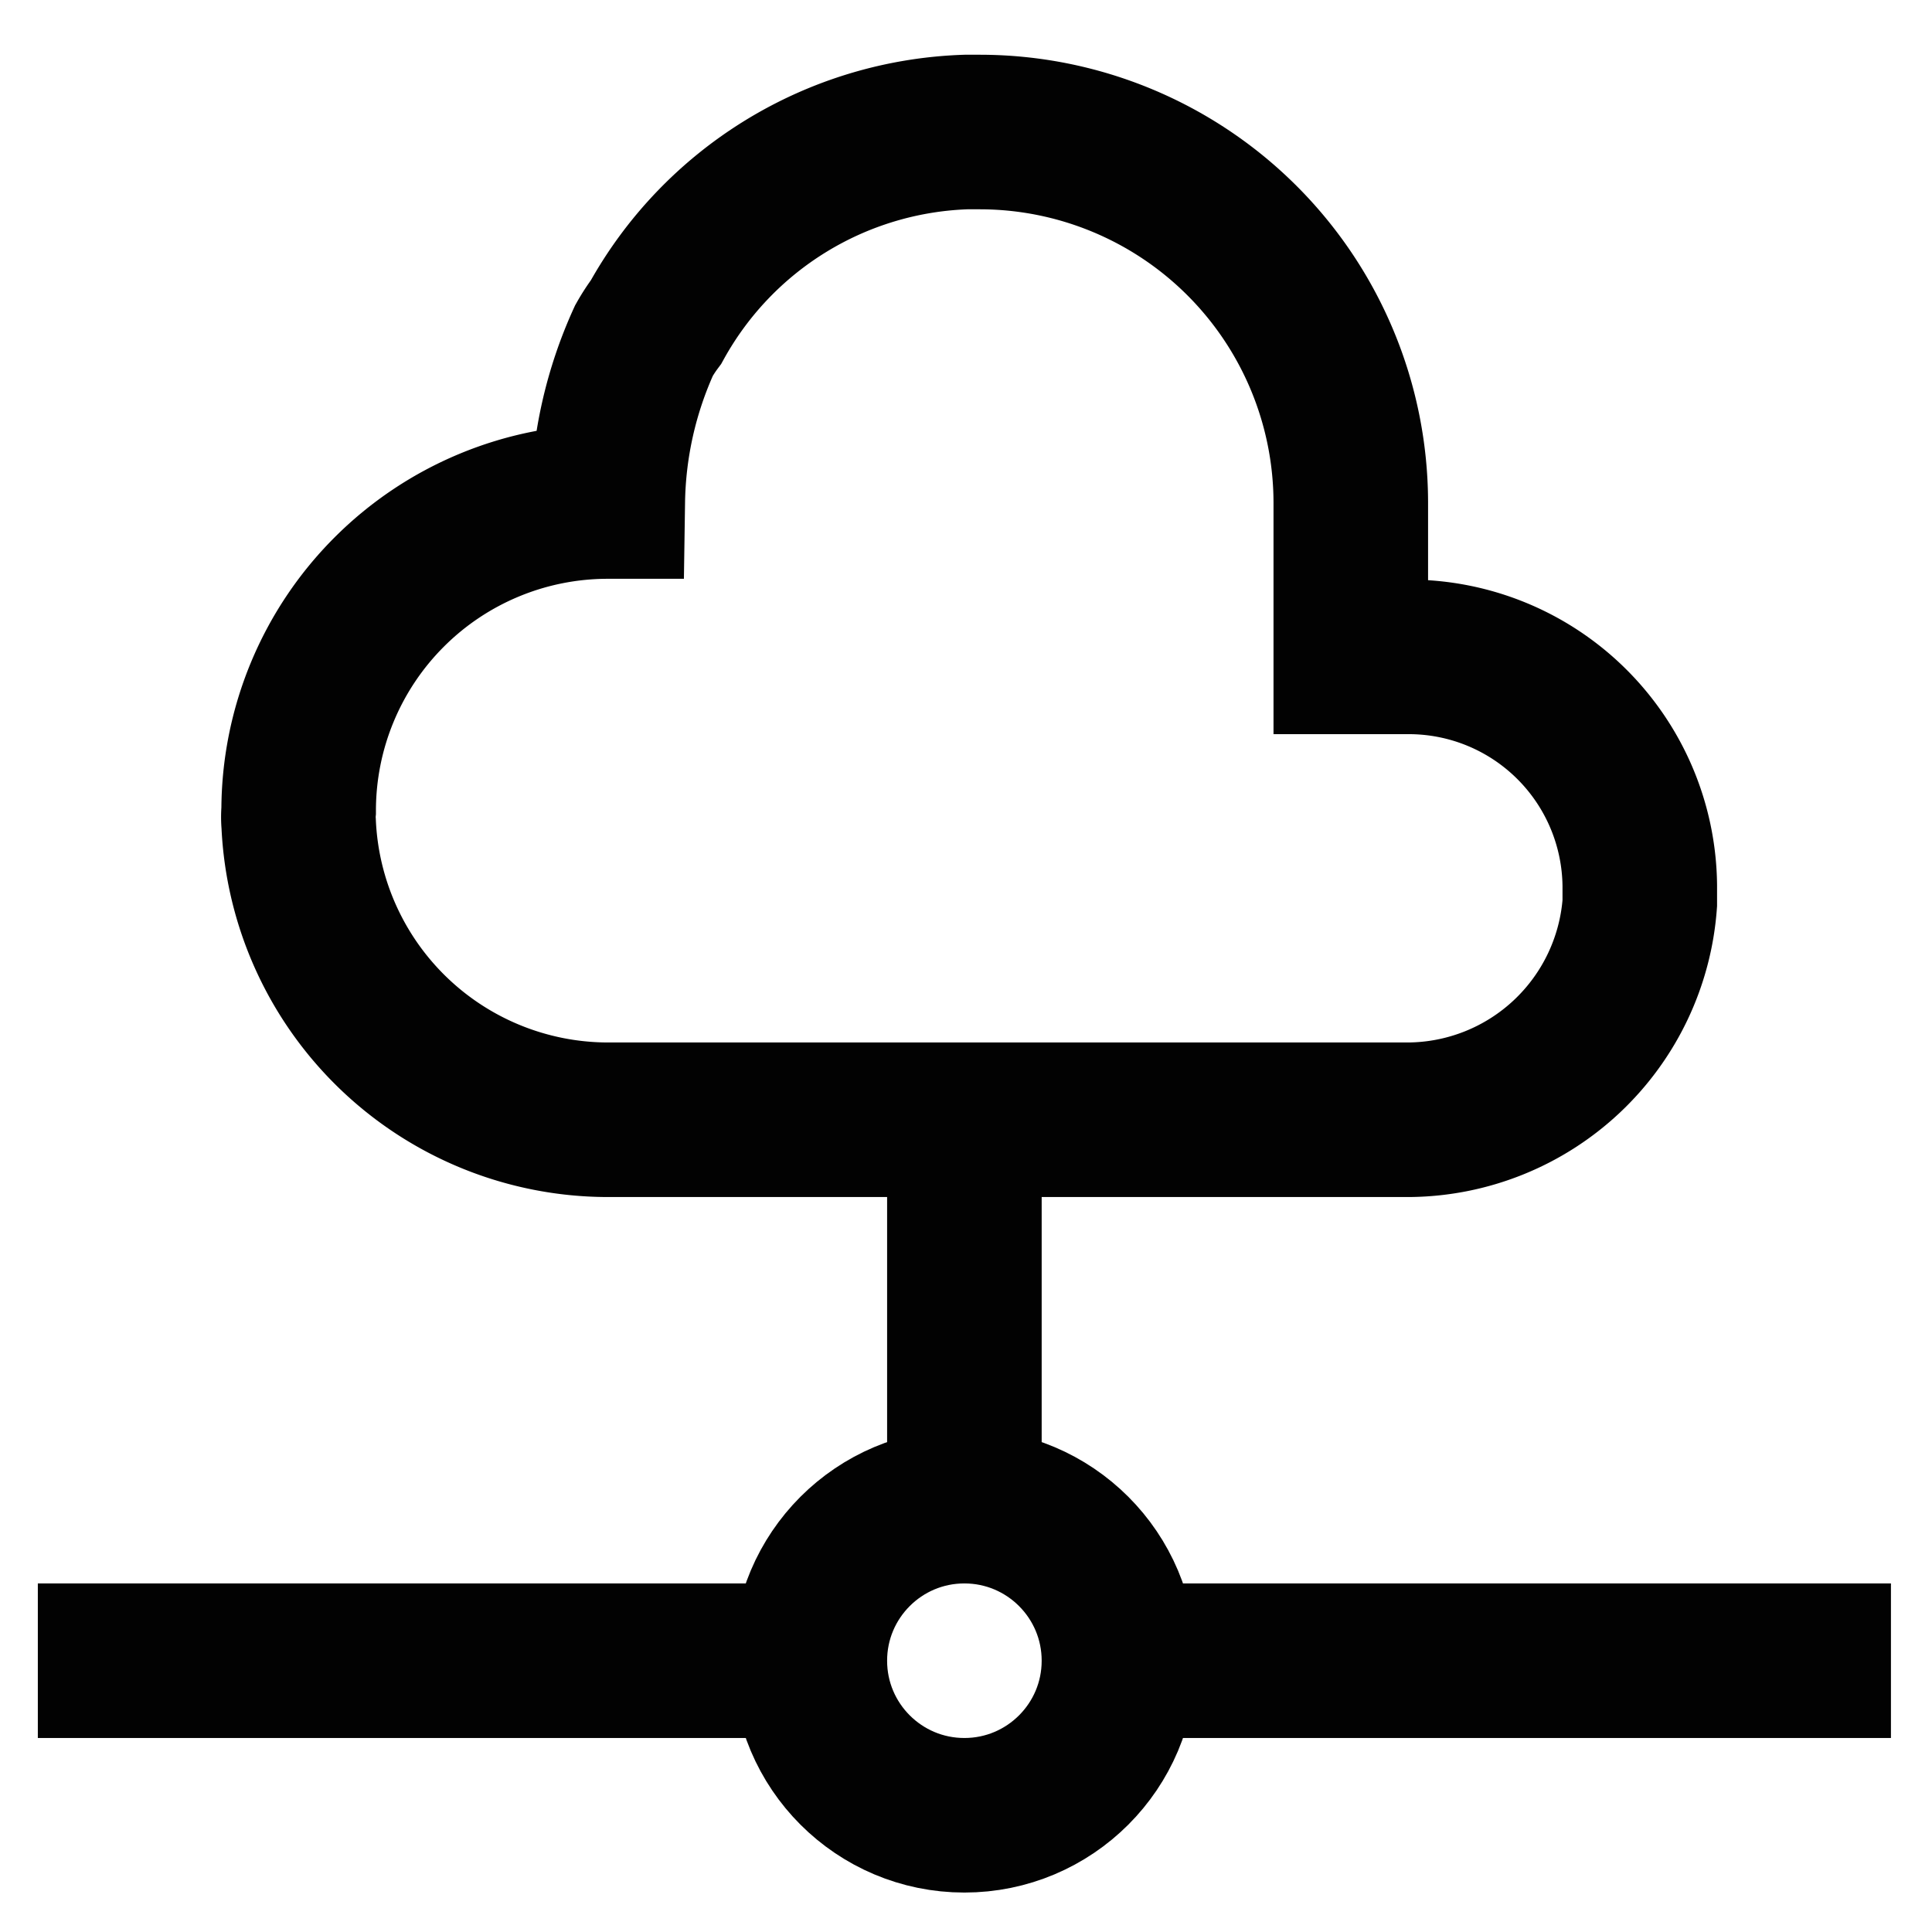
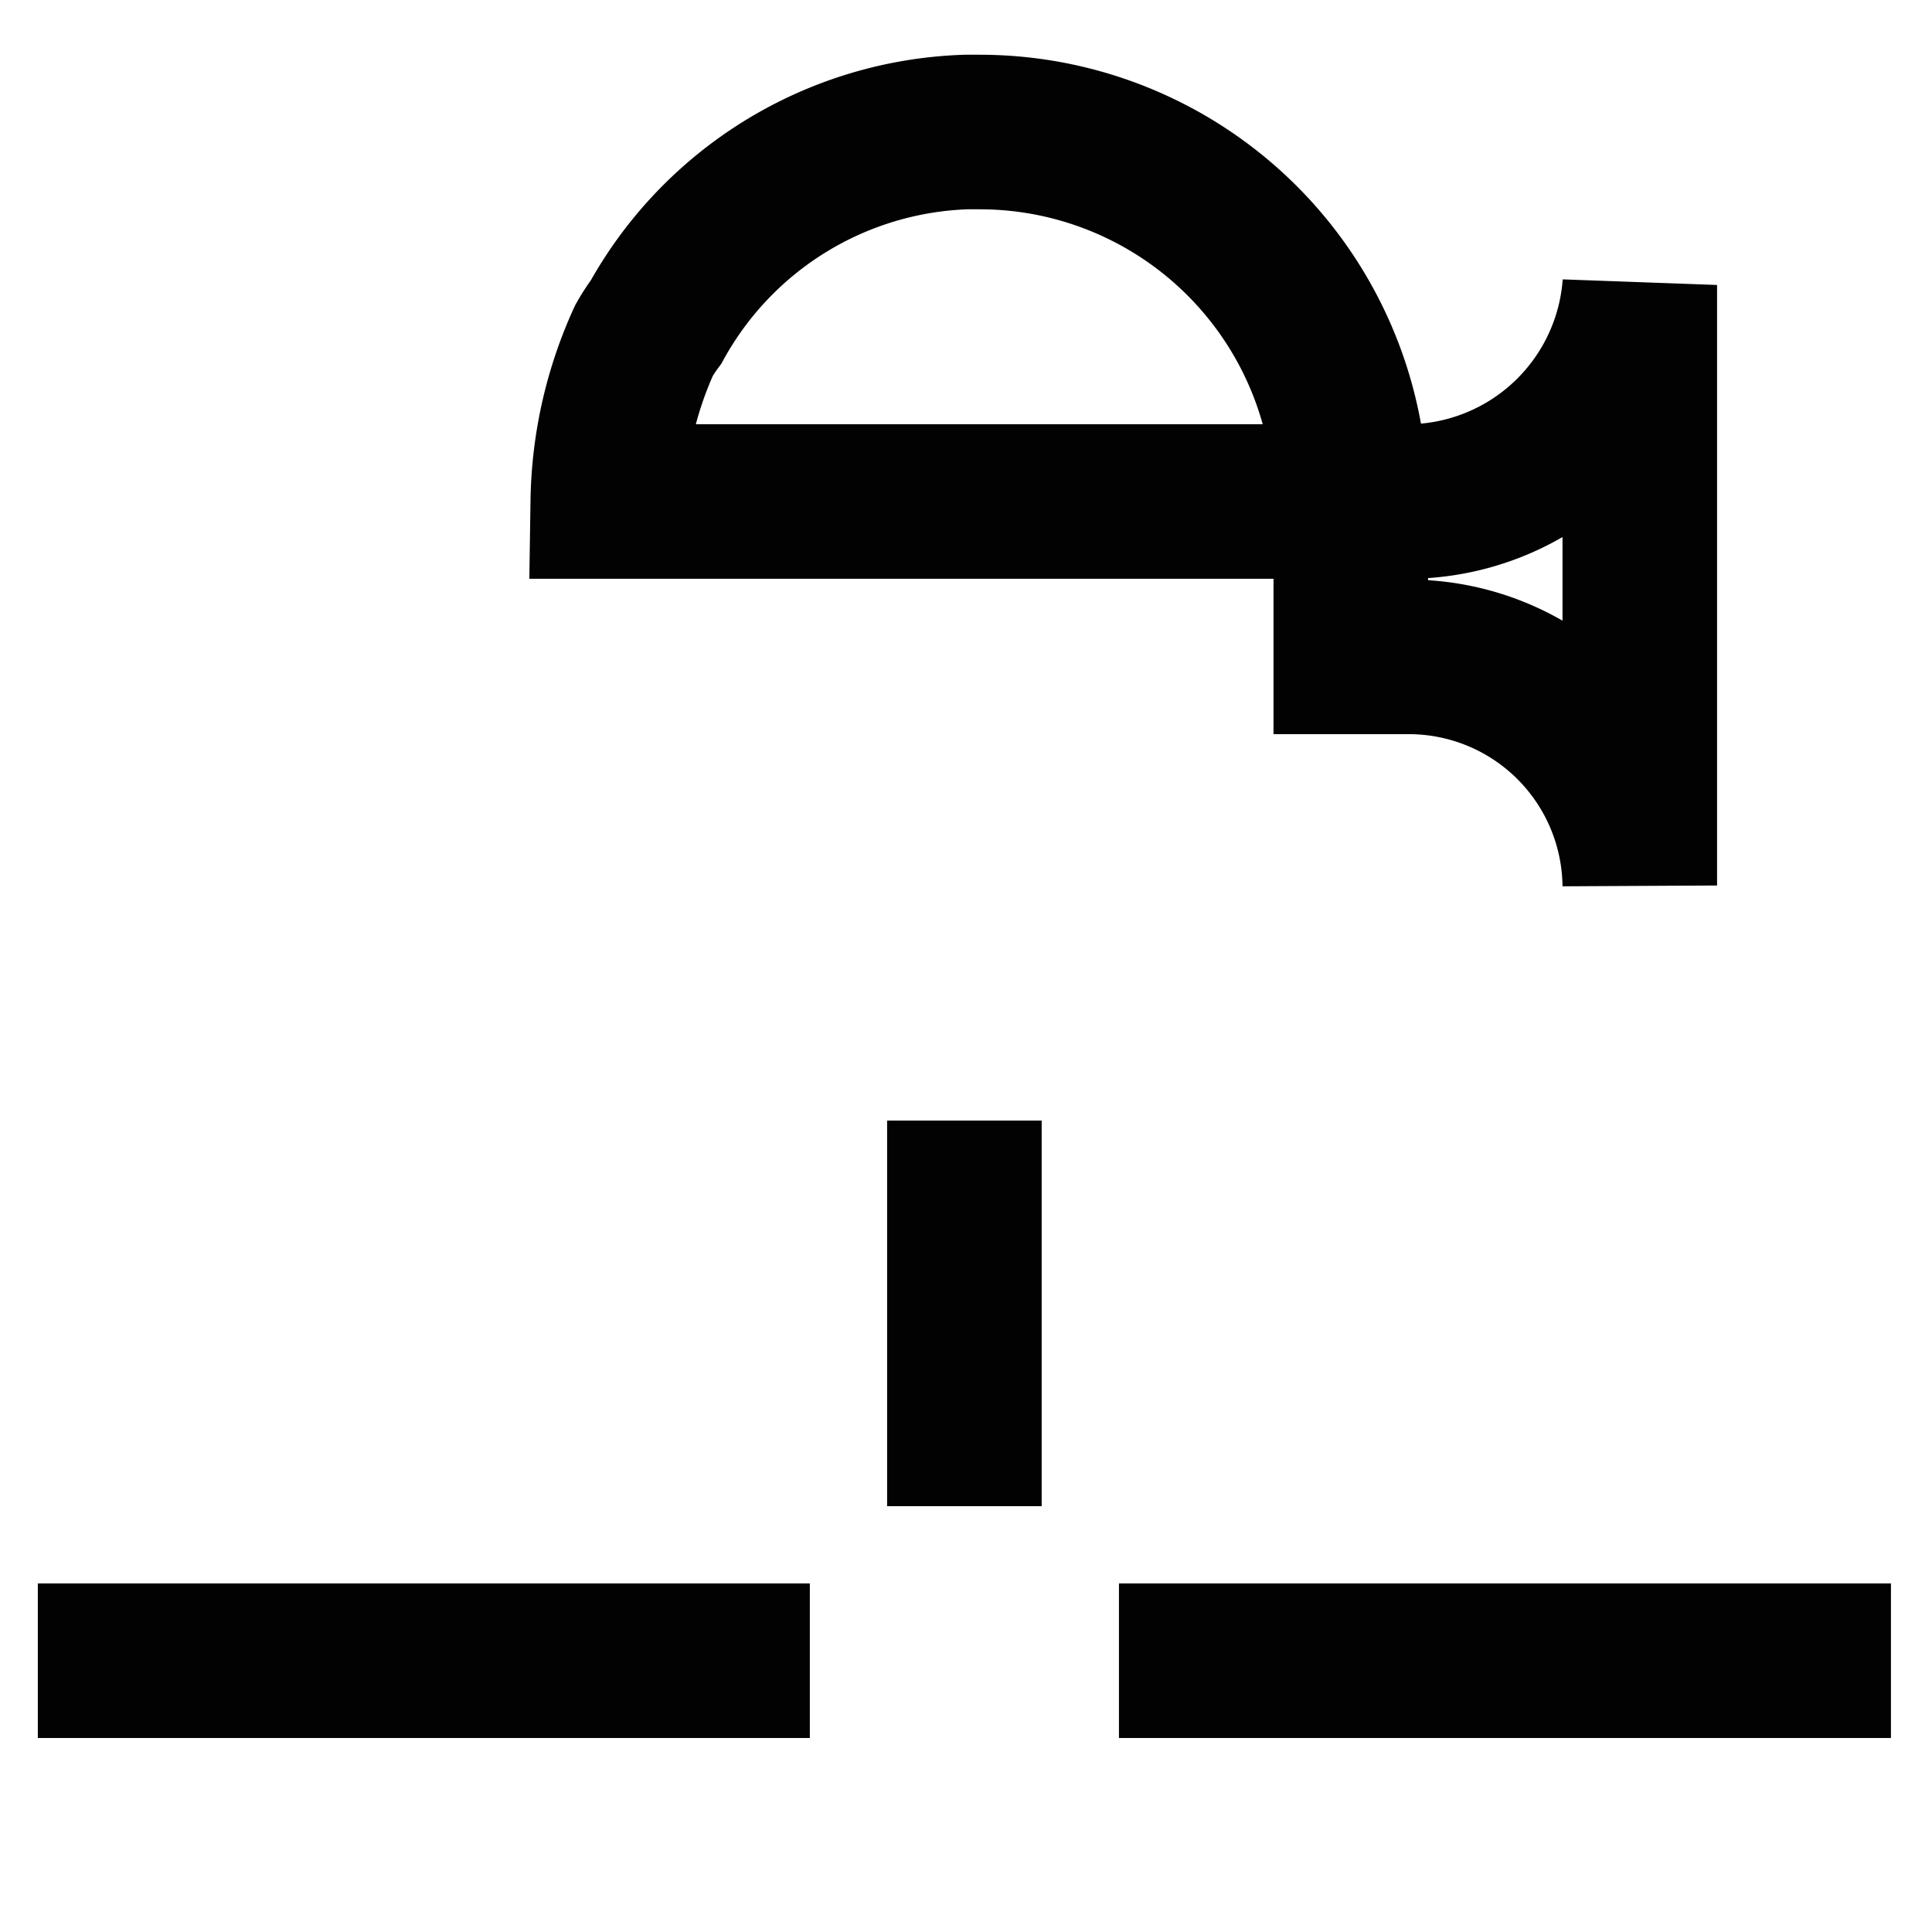
<svg xmlns="http://www.w3.org/2000/svg" width="800px" height="800px" viewBox="0 0 24 24">
  <defs>
    <style>.cls-1{fill:none;stroke:#020202;stroke-miterlimit:10;stroke-width:1.92px;}</style>
  </defs>
  <g id="roll_brush" data-name="roll brush">
-     <path class="cls-1" d="M17.5,8.16h-.72V6.24a4.61,4.61,0,0,0-4.61-4.6H12A4.57,4.57,0,0,0,8.15,4,2.12,2.12,0,0,0,8,4.23a5,5,0,0,0-.45,2h0a3.84,3.84,0,0,0-3.84,3.84.86.86,0,0,0,0,.16,3.85,3.85,0,0,0,3.83,3.68H17.5a2.9,2.9,0,0,0,2.87-2.69V11A2.87,2.87,0,0,0,17.5,8.16Z" />
-     <circle class="cls-1" cx="11.98" cy="20.63" r="1.92" />
+     <path class="cls-1" d="M17.5,8.16h-.72V6.24a4.61,4.61,0,0,0-4.61-4.6H12A4.57,4.57,0,0,0,8.15,4,2.12,2.12,0,0,0,8,4.23a5,5,0,0,0-.45,2h0H17.5a2.9,2.9,0,0,0,2.87-2.69V11A2.87,2.87,0,0,0,17.5,8.16Z" />
    <line class="cls-1" x1="11.98" y1="13.92" x2="11.98" y2="18.71" />
    <line class="cls-1" x1="10.06" y1="20.63" x2="0.47" y2="20.63" />
    <line class="cls-1" x1="23.49" y1="20.63" x2="13.9" y2="20.63" />
  </g>
</svg>